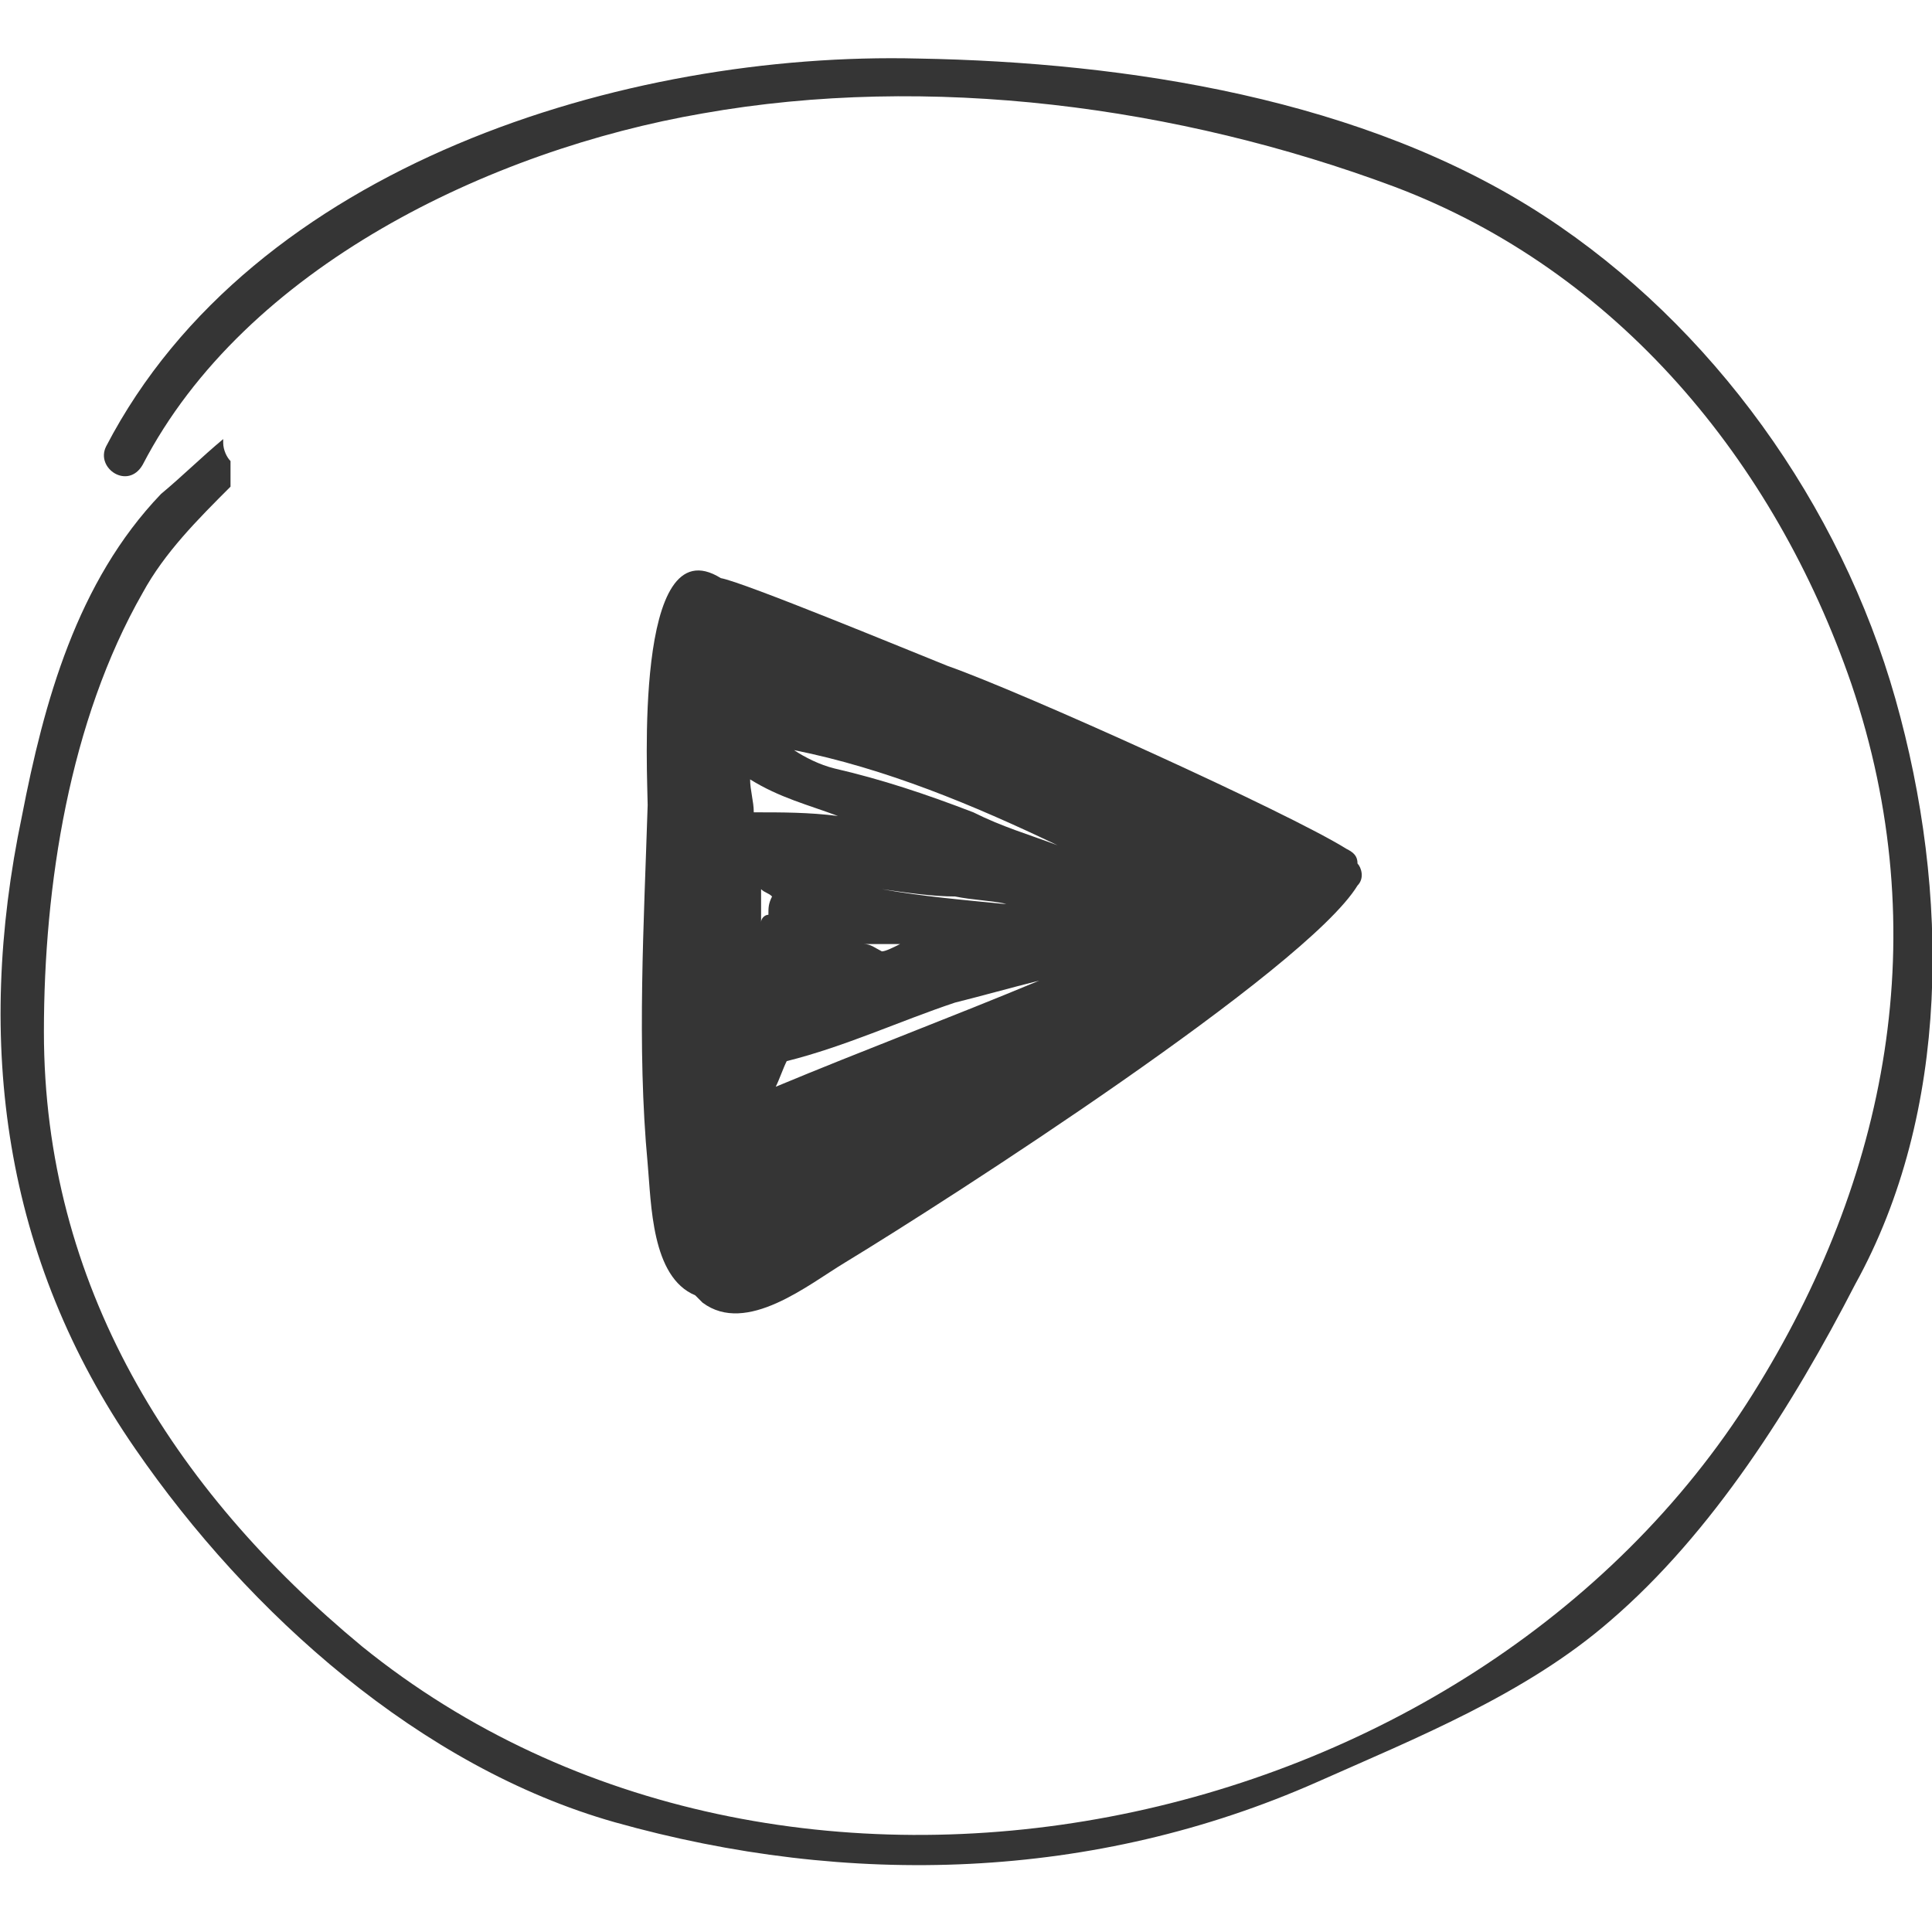
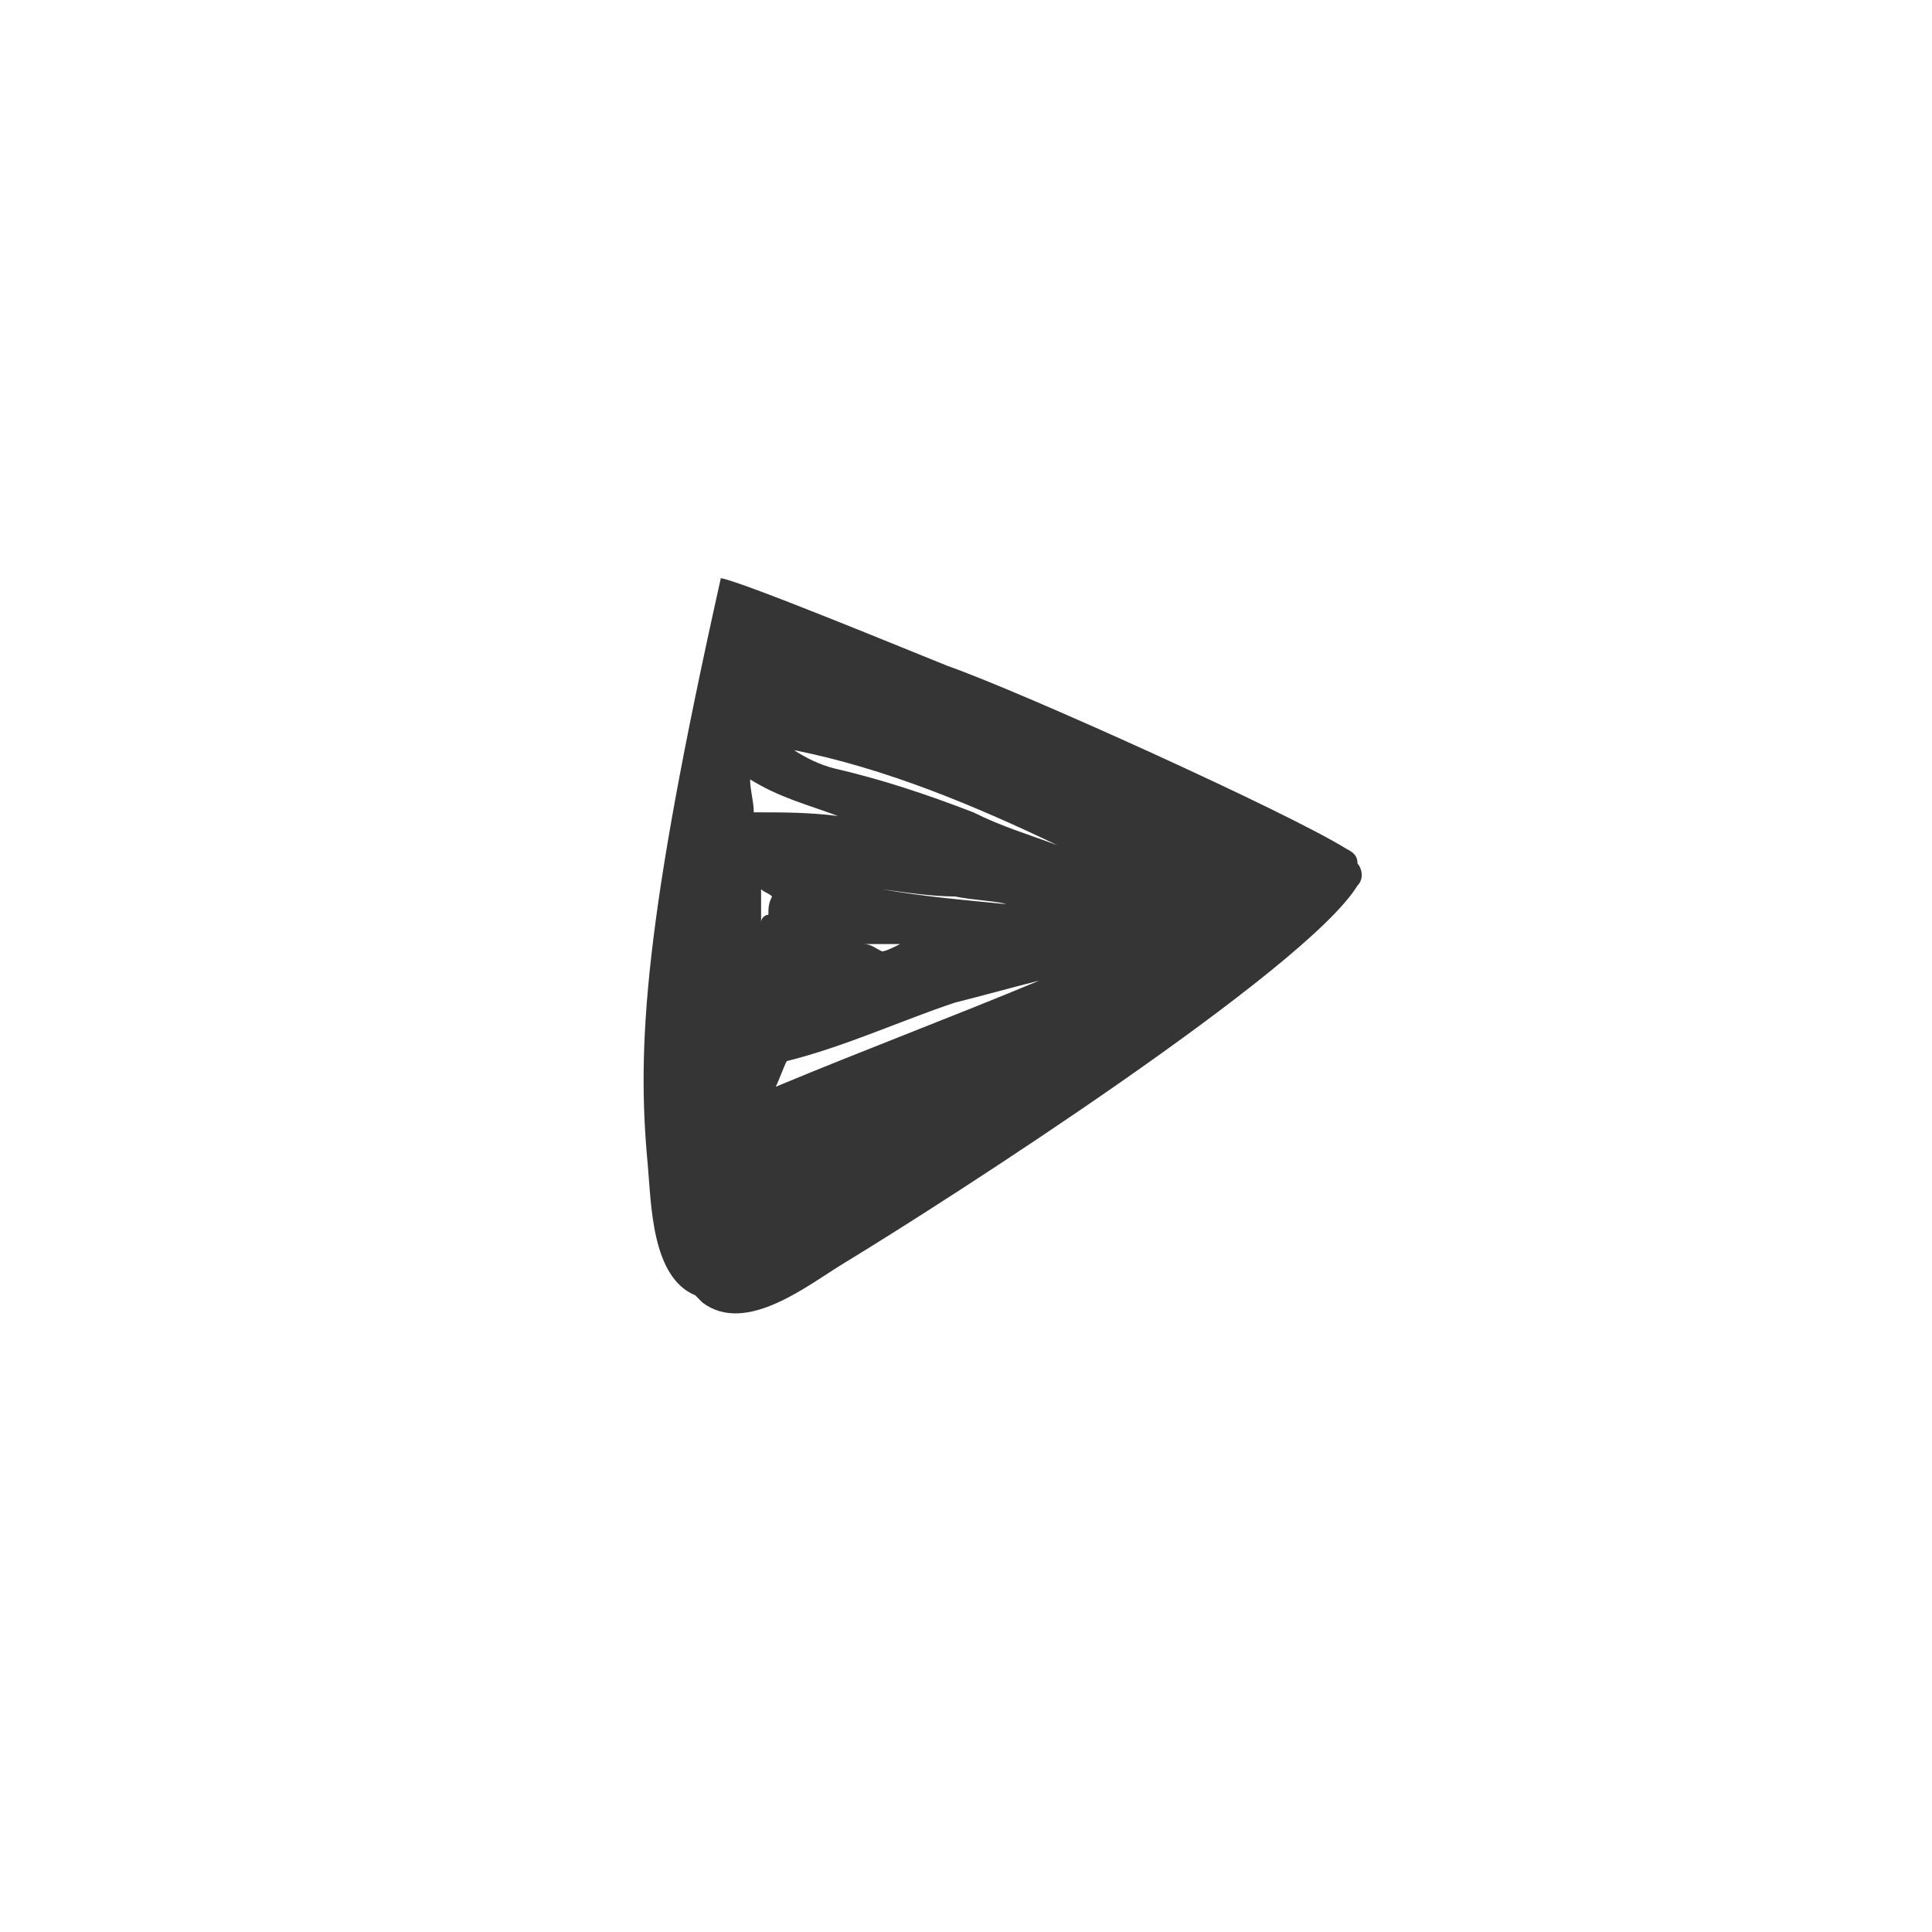
<svg xmlns="http://www.w3.org/2000/svg" version="1.1" id="Capa_1" x="0px" y="0px" viewBox="0 0 52.8 52.8" style="enable-background:new 0 0 52.8 52.8;" xml:space="preserve">
  <style type="text/css">
	.st0{fill:#353535;}
</style>
  <g>
-     <path class="st0" d="M51.8,19.1c-1.5-5.3-5-10.2-9.6-13.2c-4.9-3.2-11.4-4.2-17.1-4.3c-8-0.2-18.2,2.9-22.2,10.6   c-0.3,0.6,0.6,1.2,1,0.5c2.8-5.4,9.5-8.6,15.3-9.6c6.2-1.1,13-0.2,18.9,2c6.1,2.3,10.4,7.5,12.5,13.6c2.3,6.8,1,13.5-2.7,19.4   c-7.7,12.3-26.5,16.2-38,6.9c-5.2-4.3-8.7-9.9-8.7-16.8c0-4,0.7-8.5,2.7-12c0.6-1.1,1.5-2,2.4-2.9c0-0.2,0-0.4,0-0.7   c-0.1-0.1-0.2-0.3-0.2-0.5c0,0,0,0,0-0.1c-0.6,0.5-1.1,1-1.7,1.5c-2.3,2.4-3.2,5.7-3.8,8.8c-1.3,6.2-0.5,12.1,3.1,17.3   c3.1,4.5,7.8,8.7,13.1,10.2c6.4,1.8,13.1,1.6,19.2-1.1c2.7-1.2,5.7-2.4,8-4.4c2.8-2.4,5-5.9,6.7-9.2C53.3,30.4,53.3,24.4,51.8,19.1   z" />
-     <path class="st0" d="M17.7,31.8c0.1,1.1,0.1,3.1,1.3,3.6c0.1,0.1,0.1,0.1,0.2,0.2c1.2,0.9,2.9-0.5,3.9-1.1c2.8-1.7,12.6-8,14-10.3   c0.2-0.2,0.1-0.5,0-0.6c0-0.2-0.1-0.3-0.3-0.4c-1.6-1-8.9-4.3-10.9-5c-1-0.4-5.6-2.3-6.2-2.4c-2.4-1.5-2,5.5-2,6.2   C17.6,25.2,17.4,28.6,17.7,31.8z M21,25c-0.1,0-0.2,0.1-0.2,0.2c0-0.3,0-0.6,0-0.9c0.1,0.1,0.2,0.1,0.3,0.2C21,24.7,21,24.8,21,25z    M21.2,29.7c0.1-0.2,0.2-0.5,0.3-0.7c1.6-0.4,3.1-1.1,4.6-1.6c0.8-0.2,1.5-0.4,2.3-0.6C26,27.8,23.6,28.7,21.2,29.7z M24.6,25.8   c-0.2,0.1-0.4,0.2-0.5,0.2c-0.2-0.1-0.3-0.2-0.5-0.2C23.9,25.8,24.2,25.8,24.6,25.8z M24.1,24.3C24.1,24.3,24.2,24.3,24.1,24.3   c0.7,0.1,1.4,0.2,2,0.2c0.5,0.1,0.9,0.1,1.4,0.2h-0.1C26.4,24.6,25.2,24.5,24.1,24.3z M28.9,23.1c-0.8-0.3-1.5-0.5-2.3-0.9   c-1.3-0.5-2.5-0.9-3.8-1.2c-0.4-0.1-0.8-0.3-1.1-0.5C24.2,21,26.6,22,28.9,23.1z M22.9,22.3c-0.8-0.1-1.5-0.1-2.3-0.1   c0-0.3-0.1-0.6-0.1-0.9C21.3,21.8,22.1,22,22.9,22.3z" />
+     <path class="st0" d="M17.7,31.8c0.1,1.1,0.1,3.1,1.3,3.6c0.1,0.1,0.1,0.1,0.2,0.2c1.2,0.9,2.9-0.5,3.9-1.1c2.8-1.7,12.6-8,14-10.3   c0.2-0.2,0.1-0.5,0-0.6c0-0.2-0.1-0.3-0.3-0.4c-1.6-1-8.9-4.3-10.9-5c-1-0.4-5.6-2.3-6.2-2.4C17.6,25.2,17.4,28.6,17.7,31.8z M21,25c-0.1,0-0.2,0.1-0.2,0.2c0-0.3,0-0.6,0-0.9c0.1,0.1,0.2,0.1,0.3,0.2C21,24.7,21,24.8,21,25z    M21.2,29.7c0.1-0.2,0.2-0.5,0.3-0.7c1.6-0.4,3.1-1.1,4.6-1.6c0.8-0.2,1.5-0.4,2.3-0.6C26,27.8,23.6,28.7,21.2,29.7z M24.6,25.8   c-0.2,0.1-0.4,0.2-0.5,0.2c-0.2-0.1-0.3-0.2-0.5-0.2C23.9,25.8,24.2,25.8,24.6,25.8z M24.1,24.3C24.1,24.3,24.2,24.3,24.1,24.3   c0.7,0.1,1.4,0.2,2,0.2c0.5,0.1,0.9,0.1,1.4,0.2h-0.1C26.4,24.6,25.2,24.5,24.1,24.3z M28.9,23.1c-0.8-0.3-1.5-0.5-2.3-0.9   c-1.3-0.5-2.5-0.9-3.8-1.2c-0.4-0.1-0.8-0.3-1.1-0.5C24.2,21,26.6,22,28.9,23.1z M22.9,22.3c-0.8-0.1-1.5-0.1-2.3-0.1   c0-0.3-0.1-0.6-0.1-0.9C21.3,21.8,22.1,22,22.9,22.3z" />
  </g>
</svg>